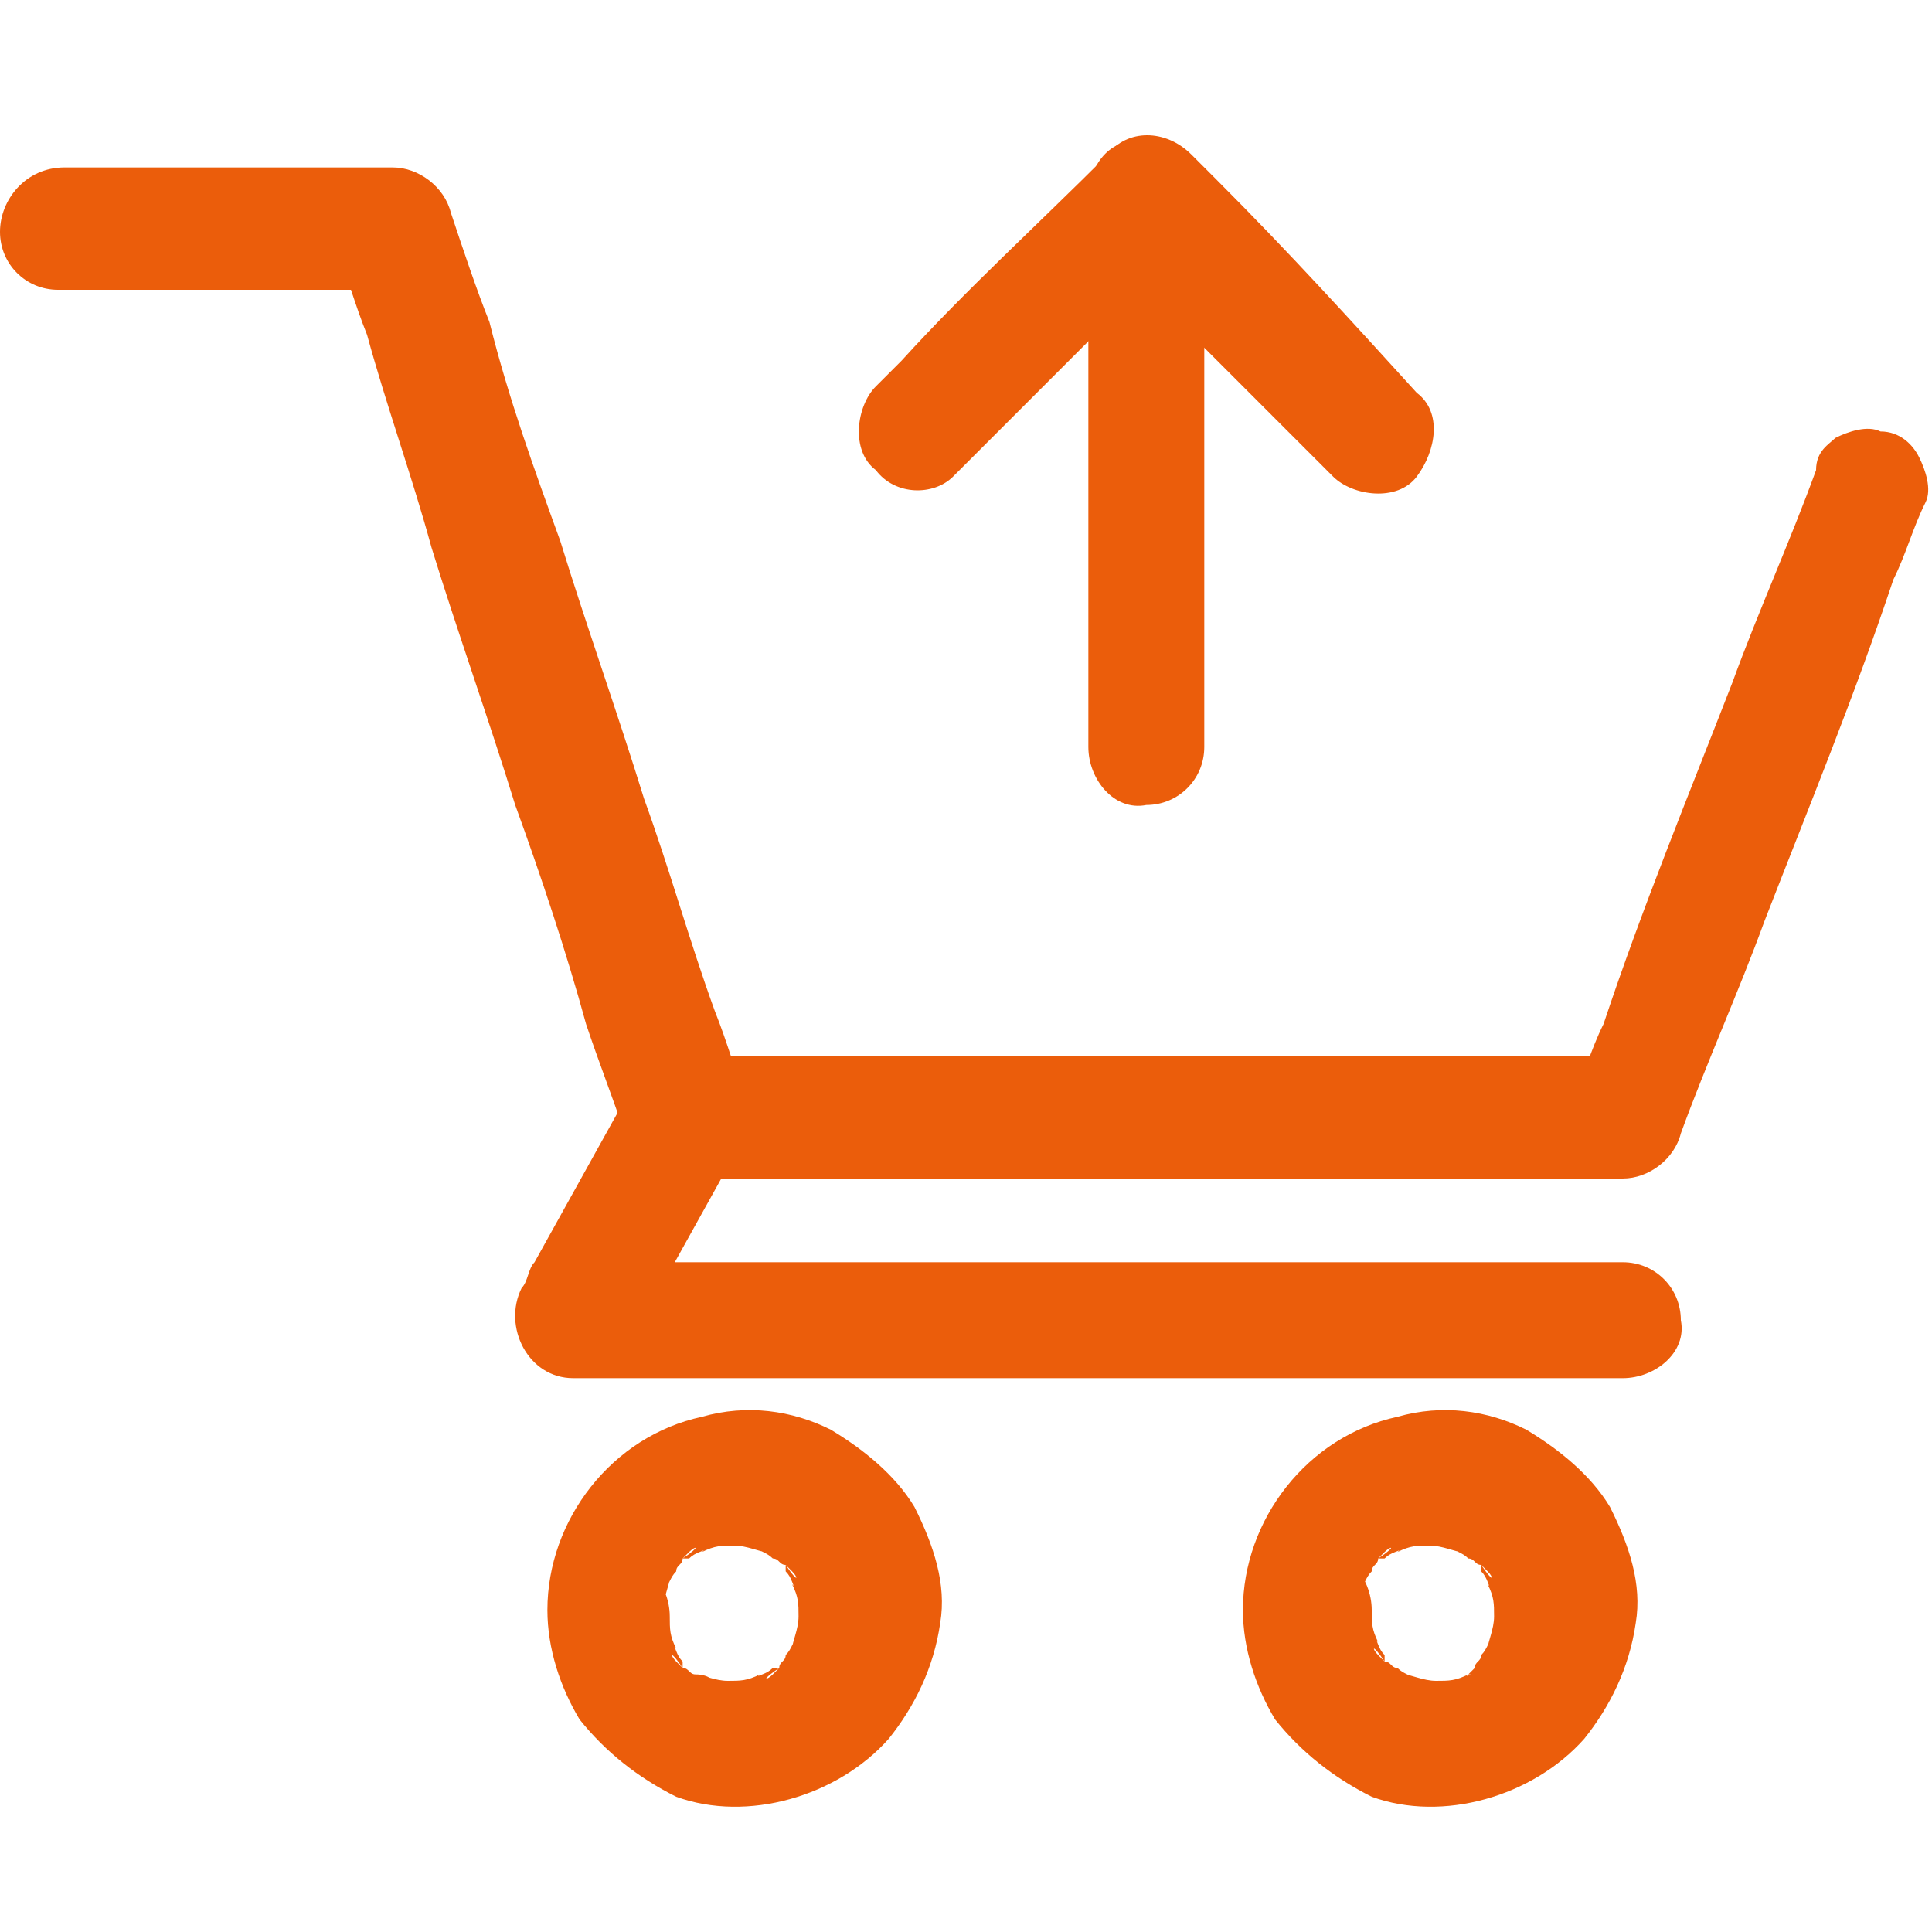
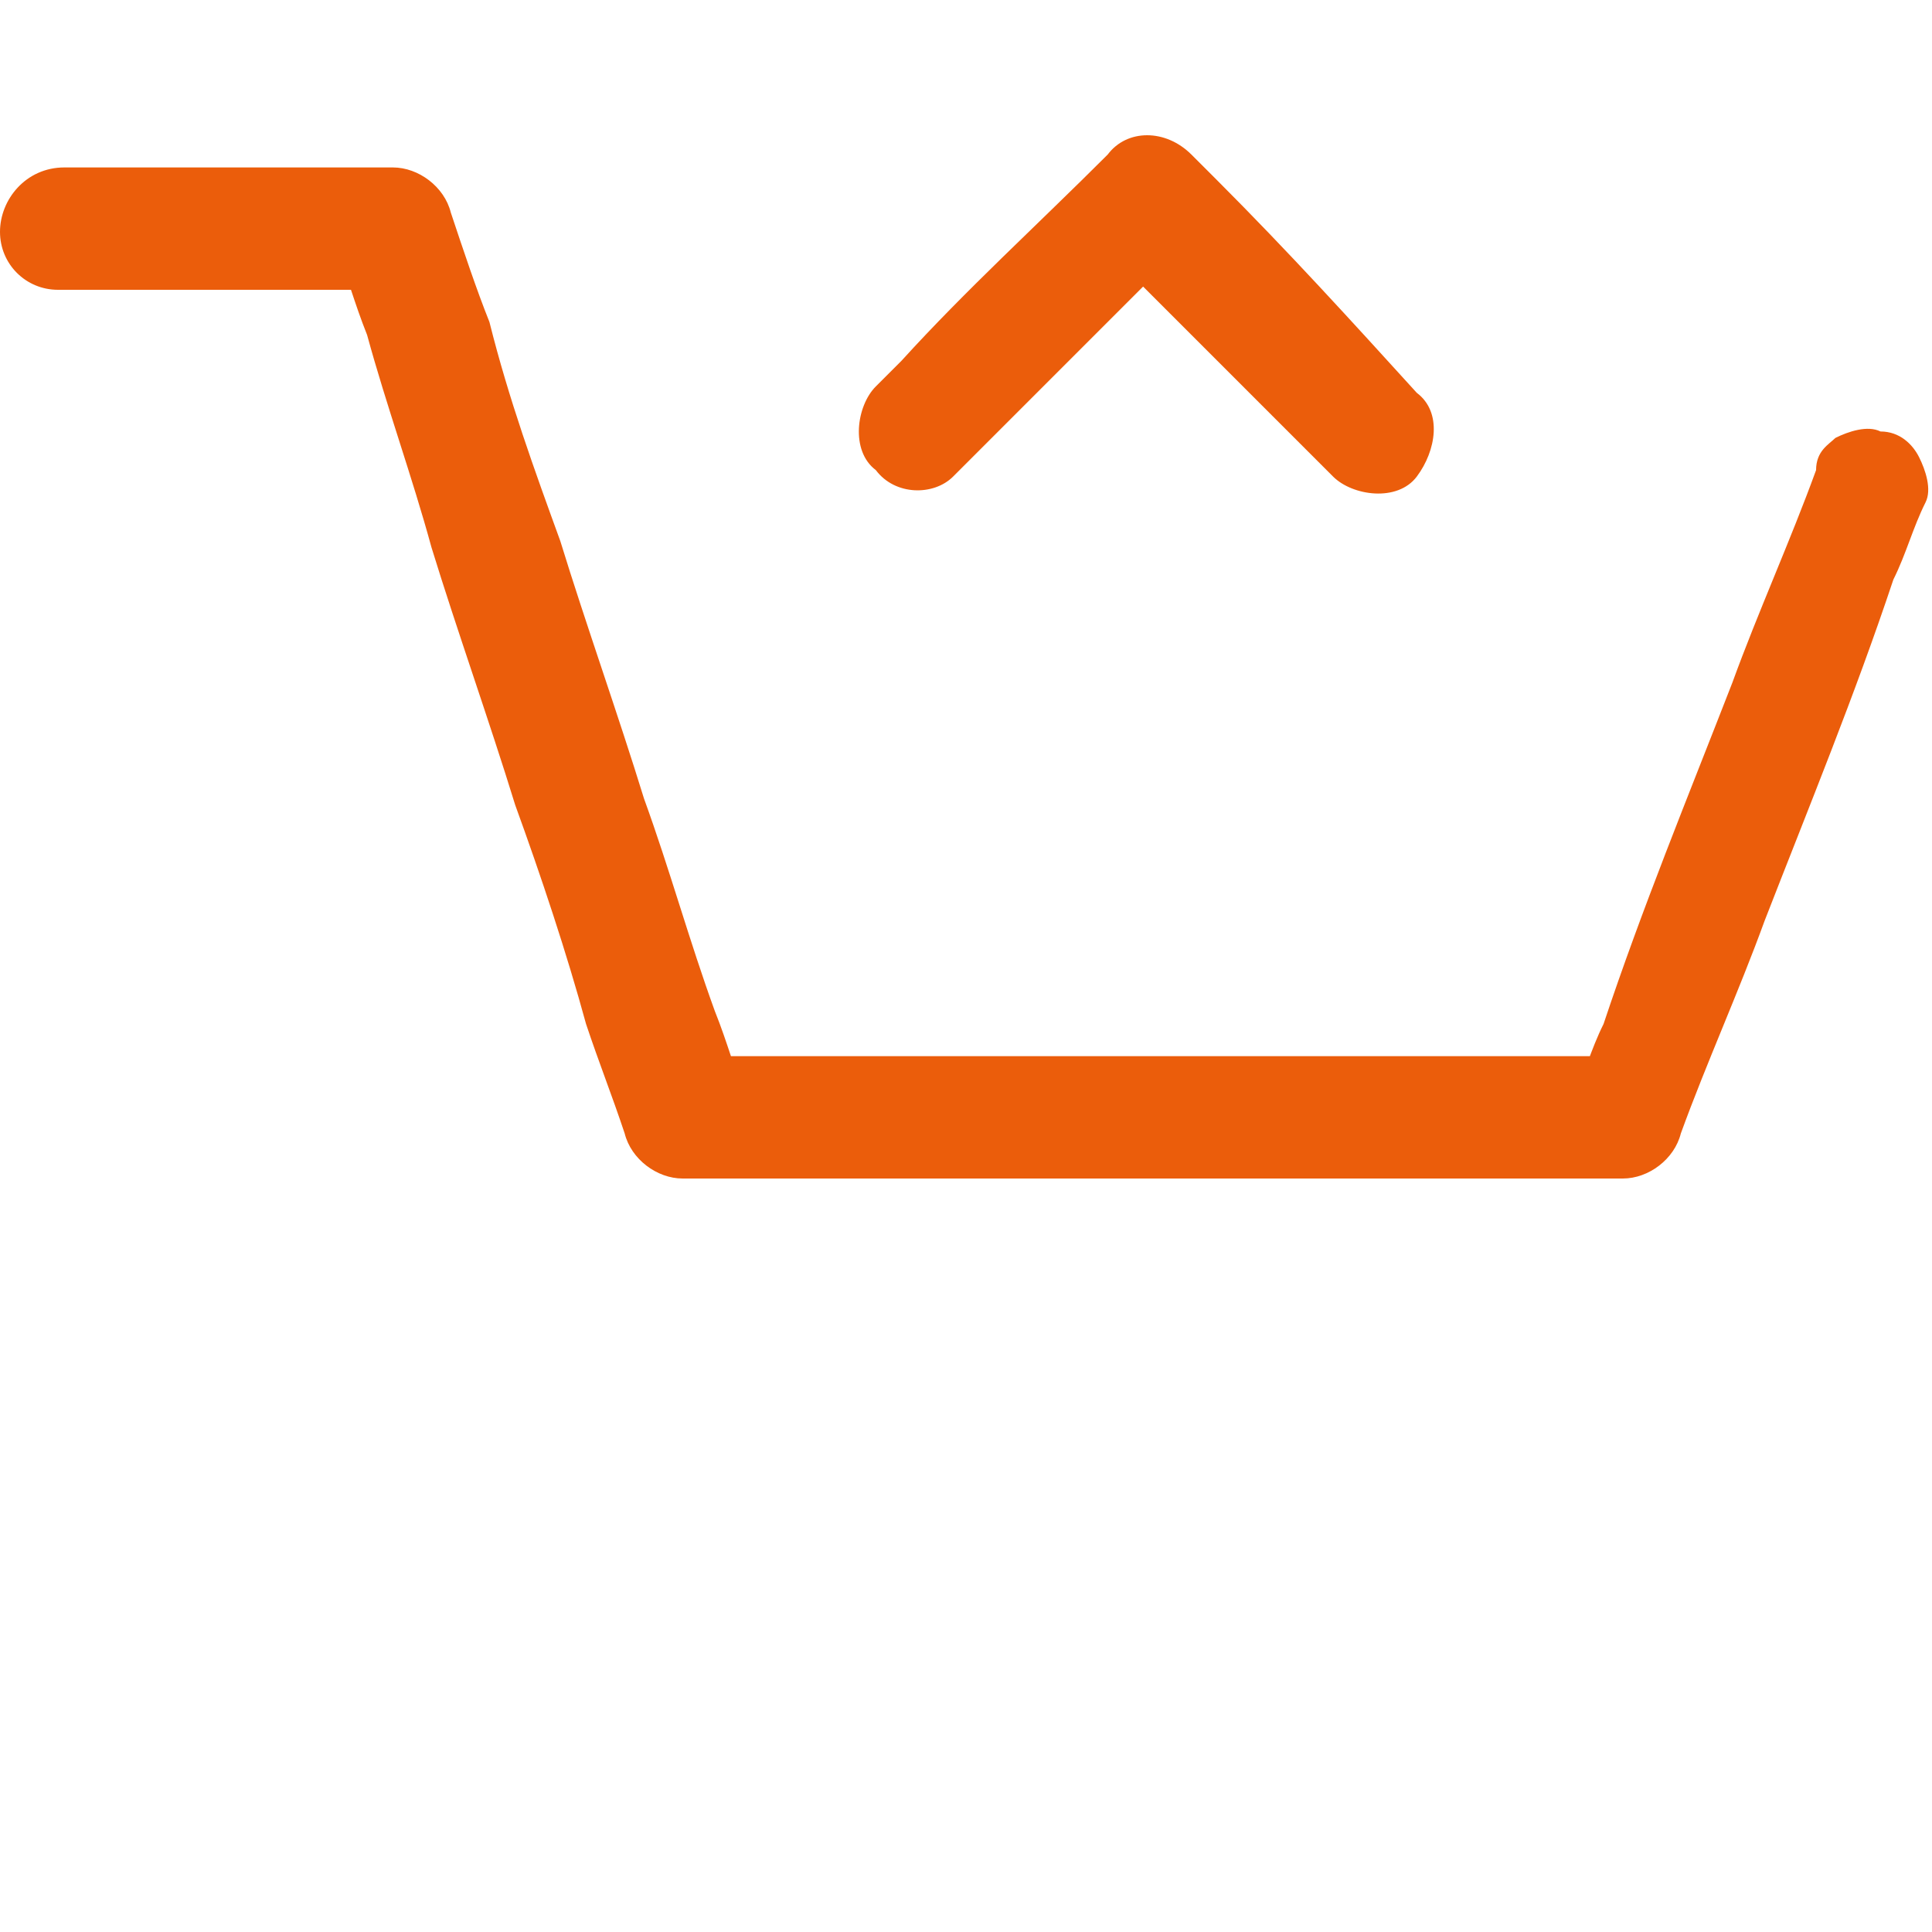
<svg xmlns="http://www.w3.org/2000/svg" version="1.1" baseProfile="basic" id="Слой_1" x="0px" y="0px" viewBox="0 0 30 30" xml:space="preserve">
  <style type="text/css">
	.st0{fill:#347F29;}
	.st1{fill:#000F08;}
	.st2{fill:#EB5D0B;}
	.st3{fill:#FFFFFF;}
	.st4{fill-rule:evenodd;clip-rule:evenodd;fill:#FFFFFF;}
	.st5{fill-rule:evenodd;clip-rule:evenodd;fill:#000F08;}
	.st6{opacity:0.5;}
	.st7{fill:none;stroke:#347F29;stroke-width:2.5;stroke-miterlimit:2.93;}
</style>
  <g>
    <g>
      <g>
        <path class="st2" d="M28.2,7.3c-0.4,1.1-0.9,2.2-1.3,3.3c-0.7,1.8-1.4,3.5-2,5.3c-0.2,0.4-0.3,0.8-0.5,1.2     c0.3-0.2,0.6-0.5,0.9-0.7c-0.5,0-1,0-1.5,0c-1.2,0-2.3,0-3.5,0c-1.4,0-2.8,0-4.2,0c-1.2,0-2.4,0-3.6,0c-0.6,0-1.2,0-1.8,0     c0,0,0,0,0,0c0.3,0.2,0.6,0.5,0.9,0.7c-0.2-0.5-0.3-0.9-0.5-1.4c-0.4-1.1-0.7-2.2-1.1-3.3c-0.4-1.3-0.9-2.7-1.3-4     C8.3,7.3,7.9,6.2,7.6,5C7.4,4.5,7.2,3.9,7,3.3c0,0,0,0,0,0C6.9,2.9,6.5,2.6,6.1,2.6c-1.5,0-3,0-4.5,0c-0.2,0-0.4,0-0.6,0     C0.4,2.6,0,3.1,0,3.6c0,0.5,0.4,0.9,0.9,0.9c1.5,0,3,0,4.5,0c0.2,0,0.4,0,0.6,0C5.8,4.3,5.5,4,5.2,3.8c0.2,0.5,0.3,0.9,0.5,1.4     C6,6.3,6.4,7.4,6.7,8.5c0.4,1.3,0.9,2.7,1.3,4c0.4,1.1,0.8,2.3,1.1,3.4c0.2,0.6,0.4,1.1,0.6,1.7c0,0,0,0,0,0     c0.1,0.4,0.5,0.7,0.9,0.7c0.5,0,1,0,1.5,0c1.2,0,2.3,0,3.5,0c1.4,0,2.8,0,4.2,0c1.2,0,2.4,0,3.6,0c0.6,0,1.2,0,1.8,0c0,0,0,0,0,0     c0.4,0,0.8-0.3,0.9-0.7c0.4-1.1,0.9-2.2,1.3-3.3c0.7-1.8,1.4-3.5,2-5.3c0.2-0.4,0.3-0.8,0.5-1.2c0.1-0.2,0-0.5-0.1-0.7     c-0.1-0.2-0.3-0.4-0.6-0.4c-0.2-0.1-0.5,0-0.7,0.1C28.4,6.9,28.2,7,28.2,7.3L28.2,7.3z" />
      </g>
    </g>
    <g>
      <g>
-         <path class="st2" d="M9.8,16.9c-0.5,0.9-1,1.8-1.5,2.7c-0.1,0.1-0.1,0.3-0.2,0.4c-0.3,0.6,0.1,1.4,0.8,1.4c0.5,0,1.1,0,1.6,0     c1.3,0,2.6,0,3.9,0c1.6,0,3.2,0,4.7,0c1.4,0,2.7,0,4.1,0c0.7,0,1.3,0,2,0c0,0,0,0,0,0c0.5,0,1-0.4,0.9-0.9c0-0.5-0.4-0.9-0.9-0.9     c-0.5,0-1.1,0-1.6,0c-1.3,0-2.6,0-3.9,0c-1.6,0-3.2,0-4.7,0c-1.4,0-2.7,0-4.1,0c-0.7,0-1.3,0-2,0c0,0,0,0,0,0     c0.3,0.5,0.5,0.9,0.8,1.4c0.5-0.9,1-1.8,1.5-2.7c0.1-0.1,0.1-0.3,0.2-0.4c0.2-0.4,0.1-1-0.3-1.3C10.7,16.3,10.1,16.4,9.8,16.9     L9.8,16.9z" />
-       </g>
+         </g>
    </g>
    <g>
      <g>
-         <path class="st2" d="M19.3,25c0,0.6,0.2,1.2,0.5,1.7c0.4,0.5,0.9,0.9,1.5,1.2c1.1,0.4,2.5,0,3.3-0.9c0.4-0.5,0.7-1.1,0.8-1.8     c0.1-0.6-0.1-1.2-0.4-1.8c-0.3-0.5-0.8-0.9-1.3-1.2c-0.6-0.3-1.3-0.4-2-0.2C20.3,22.3,19.3,23.6,19.3,25c0,0.5,0.4,1,0.9,0.9     c0.5,0,0.9-0.4,0.9-0.9c0-0.1,0-0.2,0-0.3c0,0.1,0,0.2,0,0.3c0-0.2,0.1-0.4,0.1-0.5c0,0.1-0.1,0.2-0.1,0.2     c0.1-0.1,0.1-0.2,0.2-0.3c0,0,0.1-0.1,0.1-0.1c0,0-0.2,0.2-0.1,0.1c0-0.1,0.1-0.1,0.1-0.2c0,0,0.1-0.1,0.1-0.1     c0.1-0.1,0.2-0.1-0.1,0.1c0,0,0,0,0.1,0c0.1-0.1,0.2-0.1,0.4-0.2c-0.1,0-0.2,0.1-0.2,0.1c0.2-0.1,0.3-0.1,0.5-0.1     c-0.1,0-0.2,0-0.3,0c0.2,0,0.4,0,0.6,0c-0.1,0-0.2,0-0.3,0c0.2,0,0.4,0.1,0.5,0.1c-0.1,0-0.2-0.1-0.2-0.1     c0.1,0.1,0.2,0.1,0.3,0.2c0,0,0.1,0.1,0.1,0.1c0,0-0.2-0.2-0.1-0.1c0.1,0,0.1,0.1,0.2,0.1c0,0,0.1,0.1,0.1,0.1     c0.1,0.1,0.1,0.2-0.1-0.1c0,0,0,0,0,0.1c0.1,0.1,0.1,0.2,0.2,0.4c0-0.1-0.1-0.2-0.1-0.2c0.1,0.2,0.1,0.3,0.1,0.5     c0-0.1,0-0.2,0-0.3c0,0.2,0,0.4,0,0.6c0-0.1,0-0.2,0-0.3c0,0.2-0.1,0.4-0.1,0.5c0-0.1,0.1-0.2,0.1-0.2c-0.1,0.1-0.1,0.2-0.2,0.3     c0,0-0.1,0.1-0.1,0.1c0,0,0.2-0.2,0.1-0.1c0,0.1-0.1,0.1-0.1,0.2c0,0-0.1,0.1-0.1,0.1C23,26,22.9,26,23.1,25.9c0,0,0,0-0.1,0     c-0.1,0.1-0.2,0.1-0.4,0.2c0.1,0,0.2-0.1,0.2-0.1c-0.2,0.1-0.3,0.1-0.5,0.1c0.1,0,0.2,0,0.3,0c-0.2,0-0.4,0-0.6,0     c0.1,0,0.2,0,0.3,0c-0.2,0-0.4-0.1-0.5-0.1c0.1,0,0.2,0.1,0.2,0.1c-0.1-0.1-0.2-0.1-0.3-0.2c0,0-0.1-0.1-0.1-0.1     c0,0,0.2,0.2,0.1,0.1c-0.1,0-0.1-0.1-0.2-0.1c0,0-0.1-0.1-0.1-0.1c-0.1-0.1-0.1-0.2,0.1,0.1c0,0,0,0,0-0.1     c-0.1-0.1-0.1-0.2-0.2-0.4c0,0.1,0.1,0.2,0.1,0.2c-0.1-0.2-0.1-0.3-0.1-0.5c0,0.1,0,0.2,0,0.3c0-0.1,0-0.2,0-0.3     c0-0.5-0.4-1-0.9-0.9C19.7,24.1,19.3,24.5,19.3,25z" />
-       </g>
+         </g>
    </g>
    <g>
      <g>
-         <path class="st2" d="M8.5,25c0,0.6,0.2,1.2,0.5,1.7c0.4,0.5,0.9,0.9,1.5,1.2c1.1,0.4,2.5,0,3.3-0.9c0.4-0.5,0.7-1.1,0.8-1.8     c0.1-0.6-0.1-1.2-0.4-1.8c-0.3-0.5-0.8-0.9-1.3-1.2c-0.6-0.3-1.3-0.4-2-0.2C9.5,22.3,8.5,23.6,8.5,25c0,0.5,0.4,1,0.9,0.9     c0.5,0,0.9-0.4,0.9-0.9c0-0.1,0-0.2,0-0.3c0,0.1,0,0.2,0,0.3c0-0.2,0.1-0.4,0.1-0.5c0,0.1-0.1,0.2-0.1,0.2     c0.1-0.1,0.1-0.2,0.2-0.3c0,0,0.1-0.1,0.1-0.1c0,0-0.2,0.2-0.1,0.1c0-0.1,0.1-0.1,0.1-0.2c0,0,0.1-0.1,0.1-0.1     c0.1-0.1,0.2-0.1-0.1,0.1c0,0,0,0,0.1,0c0.1-0.1,0.2-0.1,0.4-0.2c-0.1,0-0.2,0.1-0.2,0.1c0.2-0.1,0.3-0.1,0.5-0.1     c-0.1,0-0.2,0-0.3,0c0.2,0,0.4,0,0.6,0c-0.1,0-0.2,0-0.3,0c0.2,0,0.4,0.1,0.5,0.1c-0.1,0-0.2-0.1-0.2-0.1     c0.1,0.1,0.2,0.1,0.3,0.2c0,0,0.1,0.1,0.1,0.1c0,0-0.2-0.2-0.1-0.1c0.1,0,0.1,0.1,0.2,0.1c0,0,0.1,0.1,0.1,0.1     c0.1,0.1,0.1,0.2-0.1-0.1c0,0,0,0,0,0.1c0.1,0.1,0.1,0.2,0.2,0.4c0-0.1-0.1-0.2-0.1-0.2c0.1,0.2,0.1,0.3,0.1,0.5     c0-0.1,0-0.2,0-0.3c0,0.2,0,0.4,0,0.6c0-0.1,0-0.2,0-0.3c0,0.2-0.1,0.4-0.1,0.5c0-0.1,0.1-0.2,0.1-0.2c-0.1,0.1-0.1,0.2-0.2,0.3     c0,0-0.1,0.1-0.1,0.1c0,0,0.2-0.2,0.1-0.1c0,0.1-0.1,0.1-0.1,0.2c0,0-0.1,0.1-0.1,0.1c-0.1,0.1-0.2,0.1,0.1-0.1c0,0,0,0-0.1,0     c-0.1,0.1-0.2,0.1-0.4,0.2c0.1,0,0.2-0.1,0.2-0.1c-0.2,0.1-0.3,0.1-0.5,0.1c0.1,0,0.2,0,0.3,0c-0.2,0-0.4,0-0.6,0     c0.1,0,0.2,0,0.3,0c-0.2,0-0.4-0.1-0.5-0.1c0.1,0,0.2,0.1,0.2,0.1C11.1,26.1,11,26,10.8,26c0,0-0.1-0.1-0.1-0.1     c0,0,0.2,0.2,0.1,0.1c-0.1,0-0.1-0.1-0.2-0.1c0,0-0.1-0.1-0.1-0.1c-0.1-0.1-0.1-0.2,0.1,0.1c0,0,0,0,0-0.1     c-0.1-0.1-0.1-0.2-0.2-0.4c0,0.1,0.1,0.2,0.1,0.2c-0.1-0.2-0.1-0.3-0.1-0.5c0,0.1,0,0.2,0,0.3c0-0.1,0-0.2,0-0.3     c0-0.5-0.4-1-0.9-0.9C8.9,24.1,8.5,24.5,8.5,25z" />
-       </g>
+         </g>
    </g>
    <g>
      <g>
        <path class="st2" d="M14.8,7.4C15.9,6.3,17,5.2,18,4.2c0.2-0.2,0.3-0.3,0.4-0.4c-0.4,0-0.9,0-1.3,0c1.1,1.1,2.1,2.1,3.2,3.2     c0.2,0.2,0.3,0.3,0.4,0.4c0.3,0.3,1,0.4,1.3,0c0.3-0.4,0.4-1,0-1.3C21,5,20,3.9,18.9,2.8c-0.2-0.2-0.3-0.3-0.4-0.4     c-0.4-0.4-1-0.4-1.3,0C16.1,3.5,15,4.5,14,5.6c-0.2,0.2-0.3,0.3-0.4,0.4c-0.3,0.3-0.4,1,0,1.3C13.9,7.7,14.5,7.7,14.8,7.4     L14.8,7.4z" />
      </g>
    </g>
    <g>
      <g>
-         <path class="st2" d="M16.9,3.1c0,1,0,1.9,0,2.9c0,1.5,0,3,0,4.6c0,0.3,0,0.7,0,1c0,0.5,0.4,1,0.9,0.9c0.5,0,0.9-0.4,0.9-0.9     c0-1,0-1.9,0-2.9c0-1.5,0-3,0-4.6c0-0.3,0-0.7,0-1c0-0.5-0.4-1-0.9-0.9C17.3,2.1,16.9,2.5,16.9,3.1L16.9,3.1z" />
-       </g>
+         </g>
    </g>
  </g>
</svg>